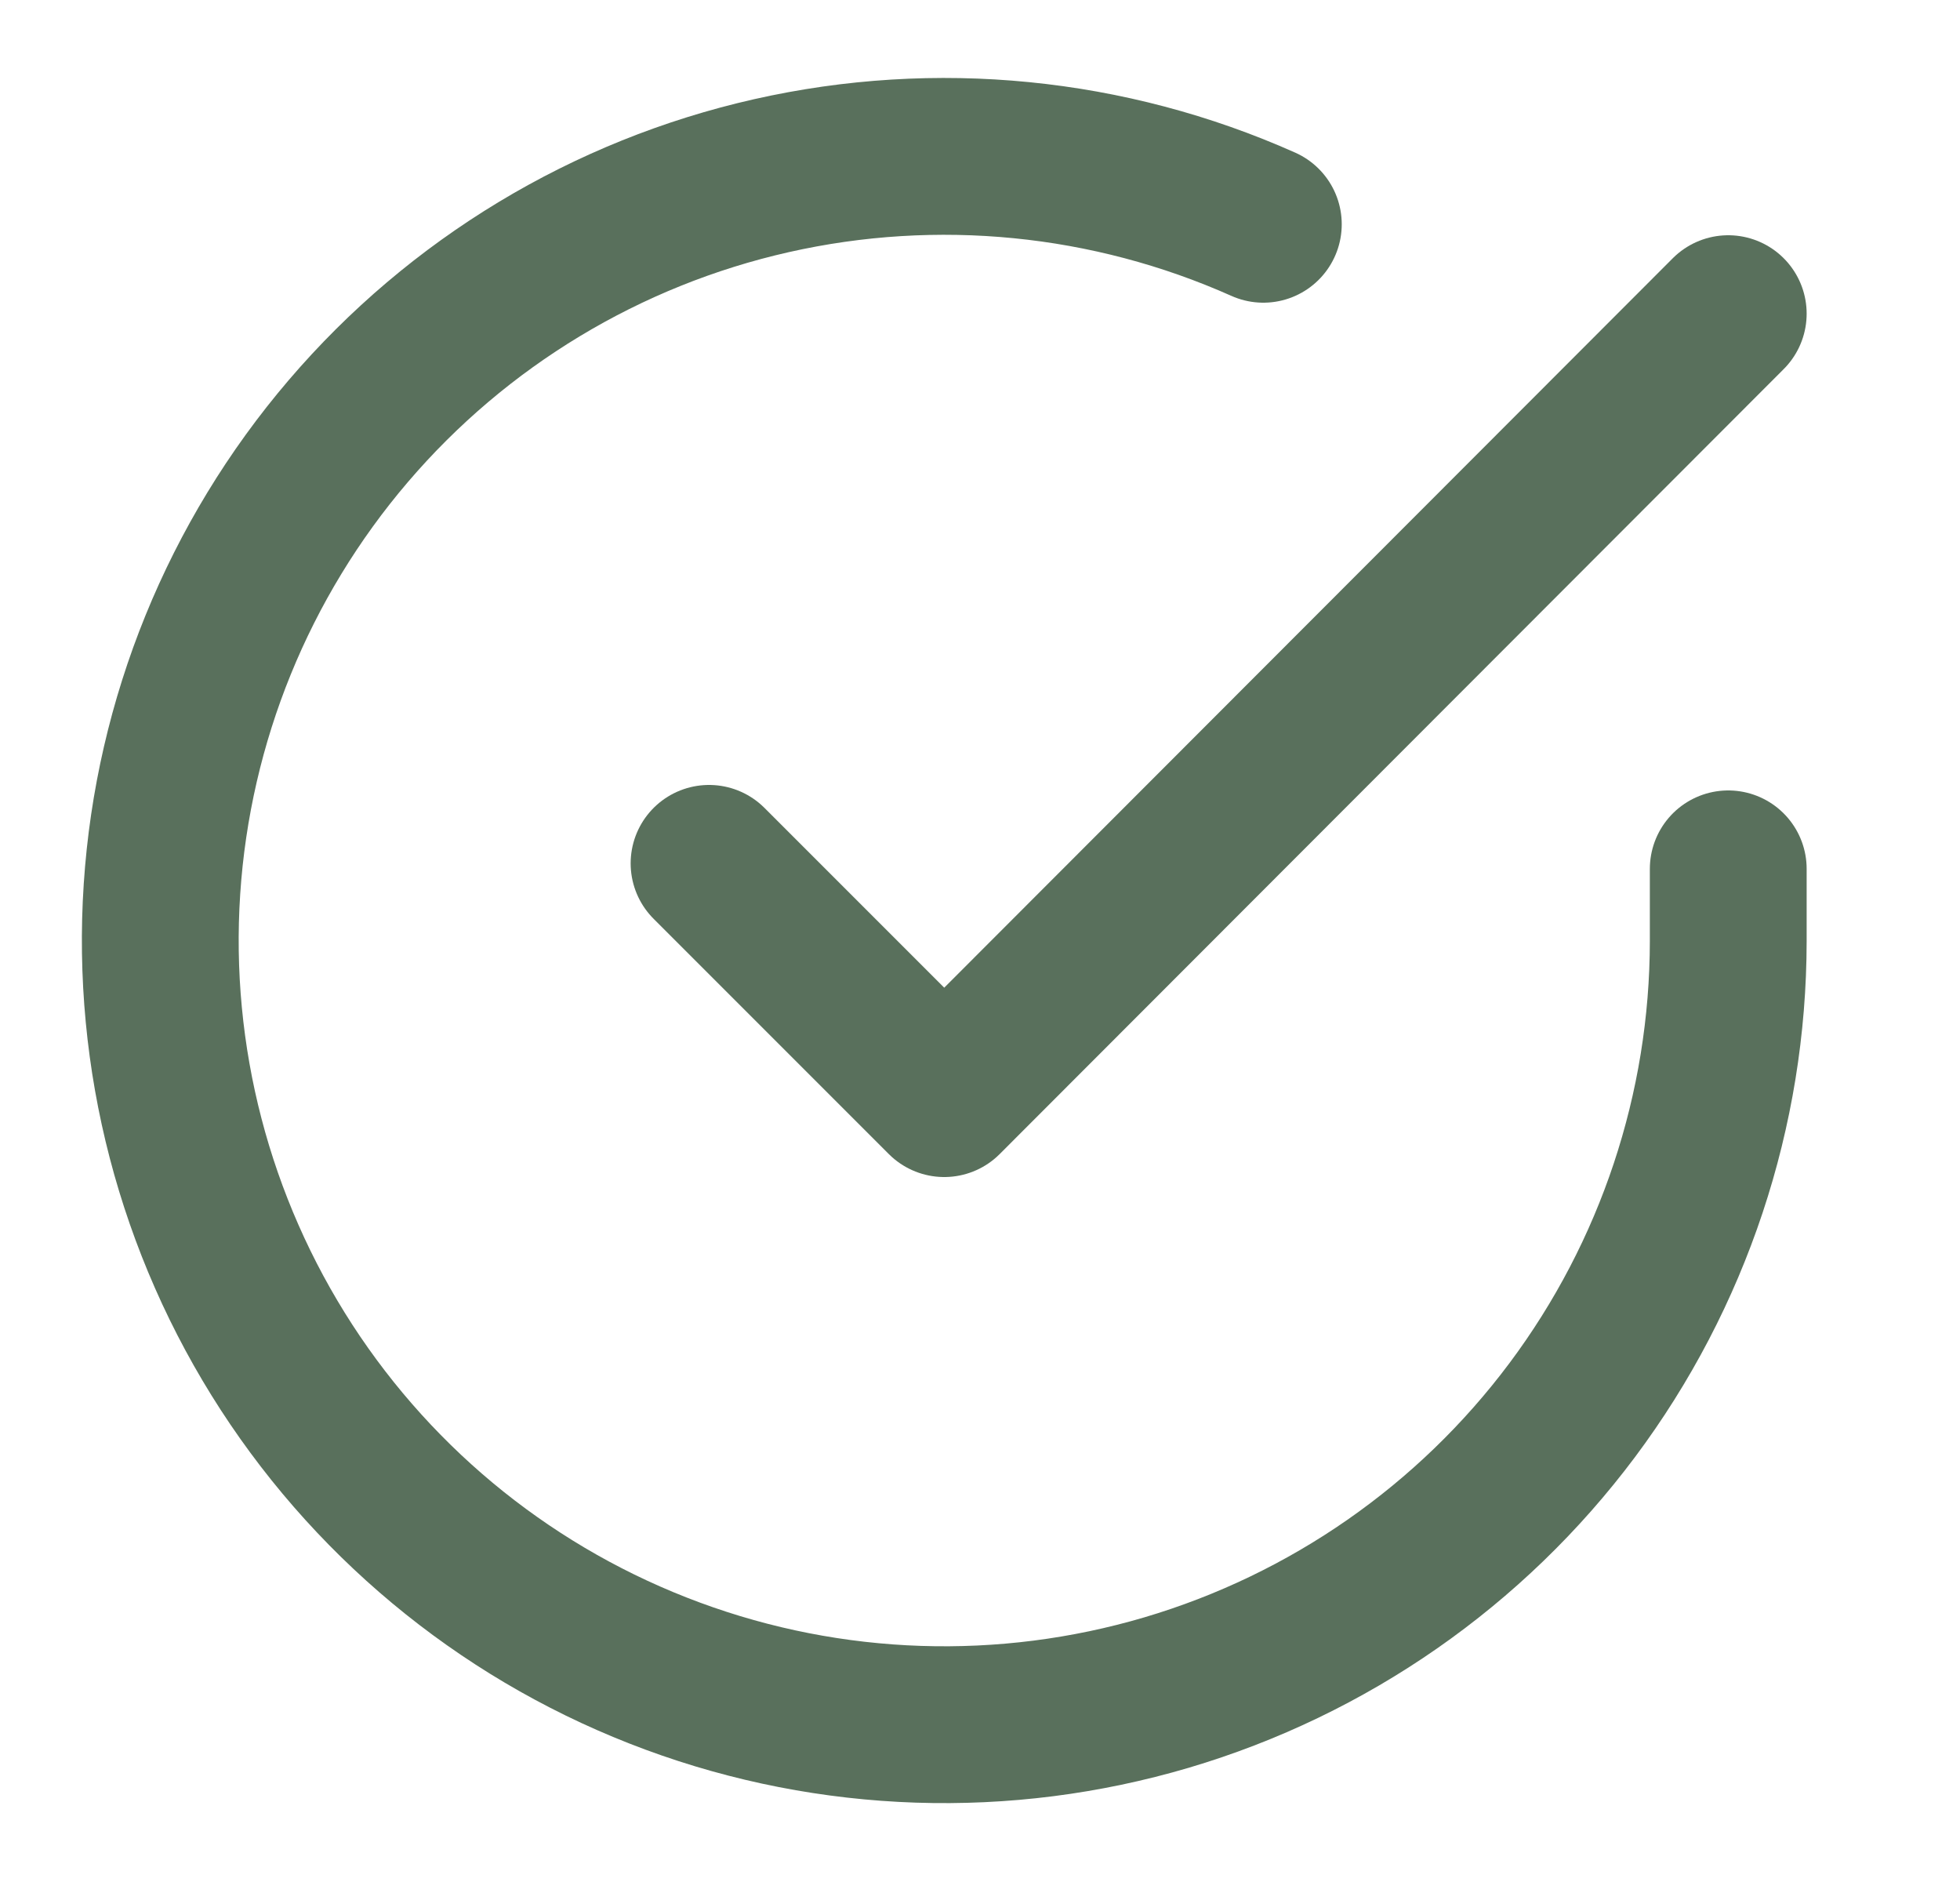
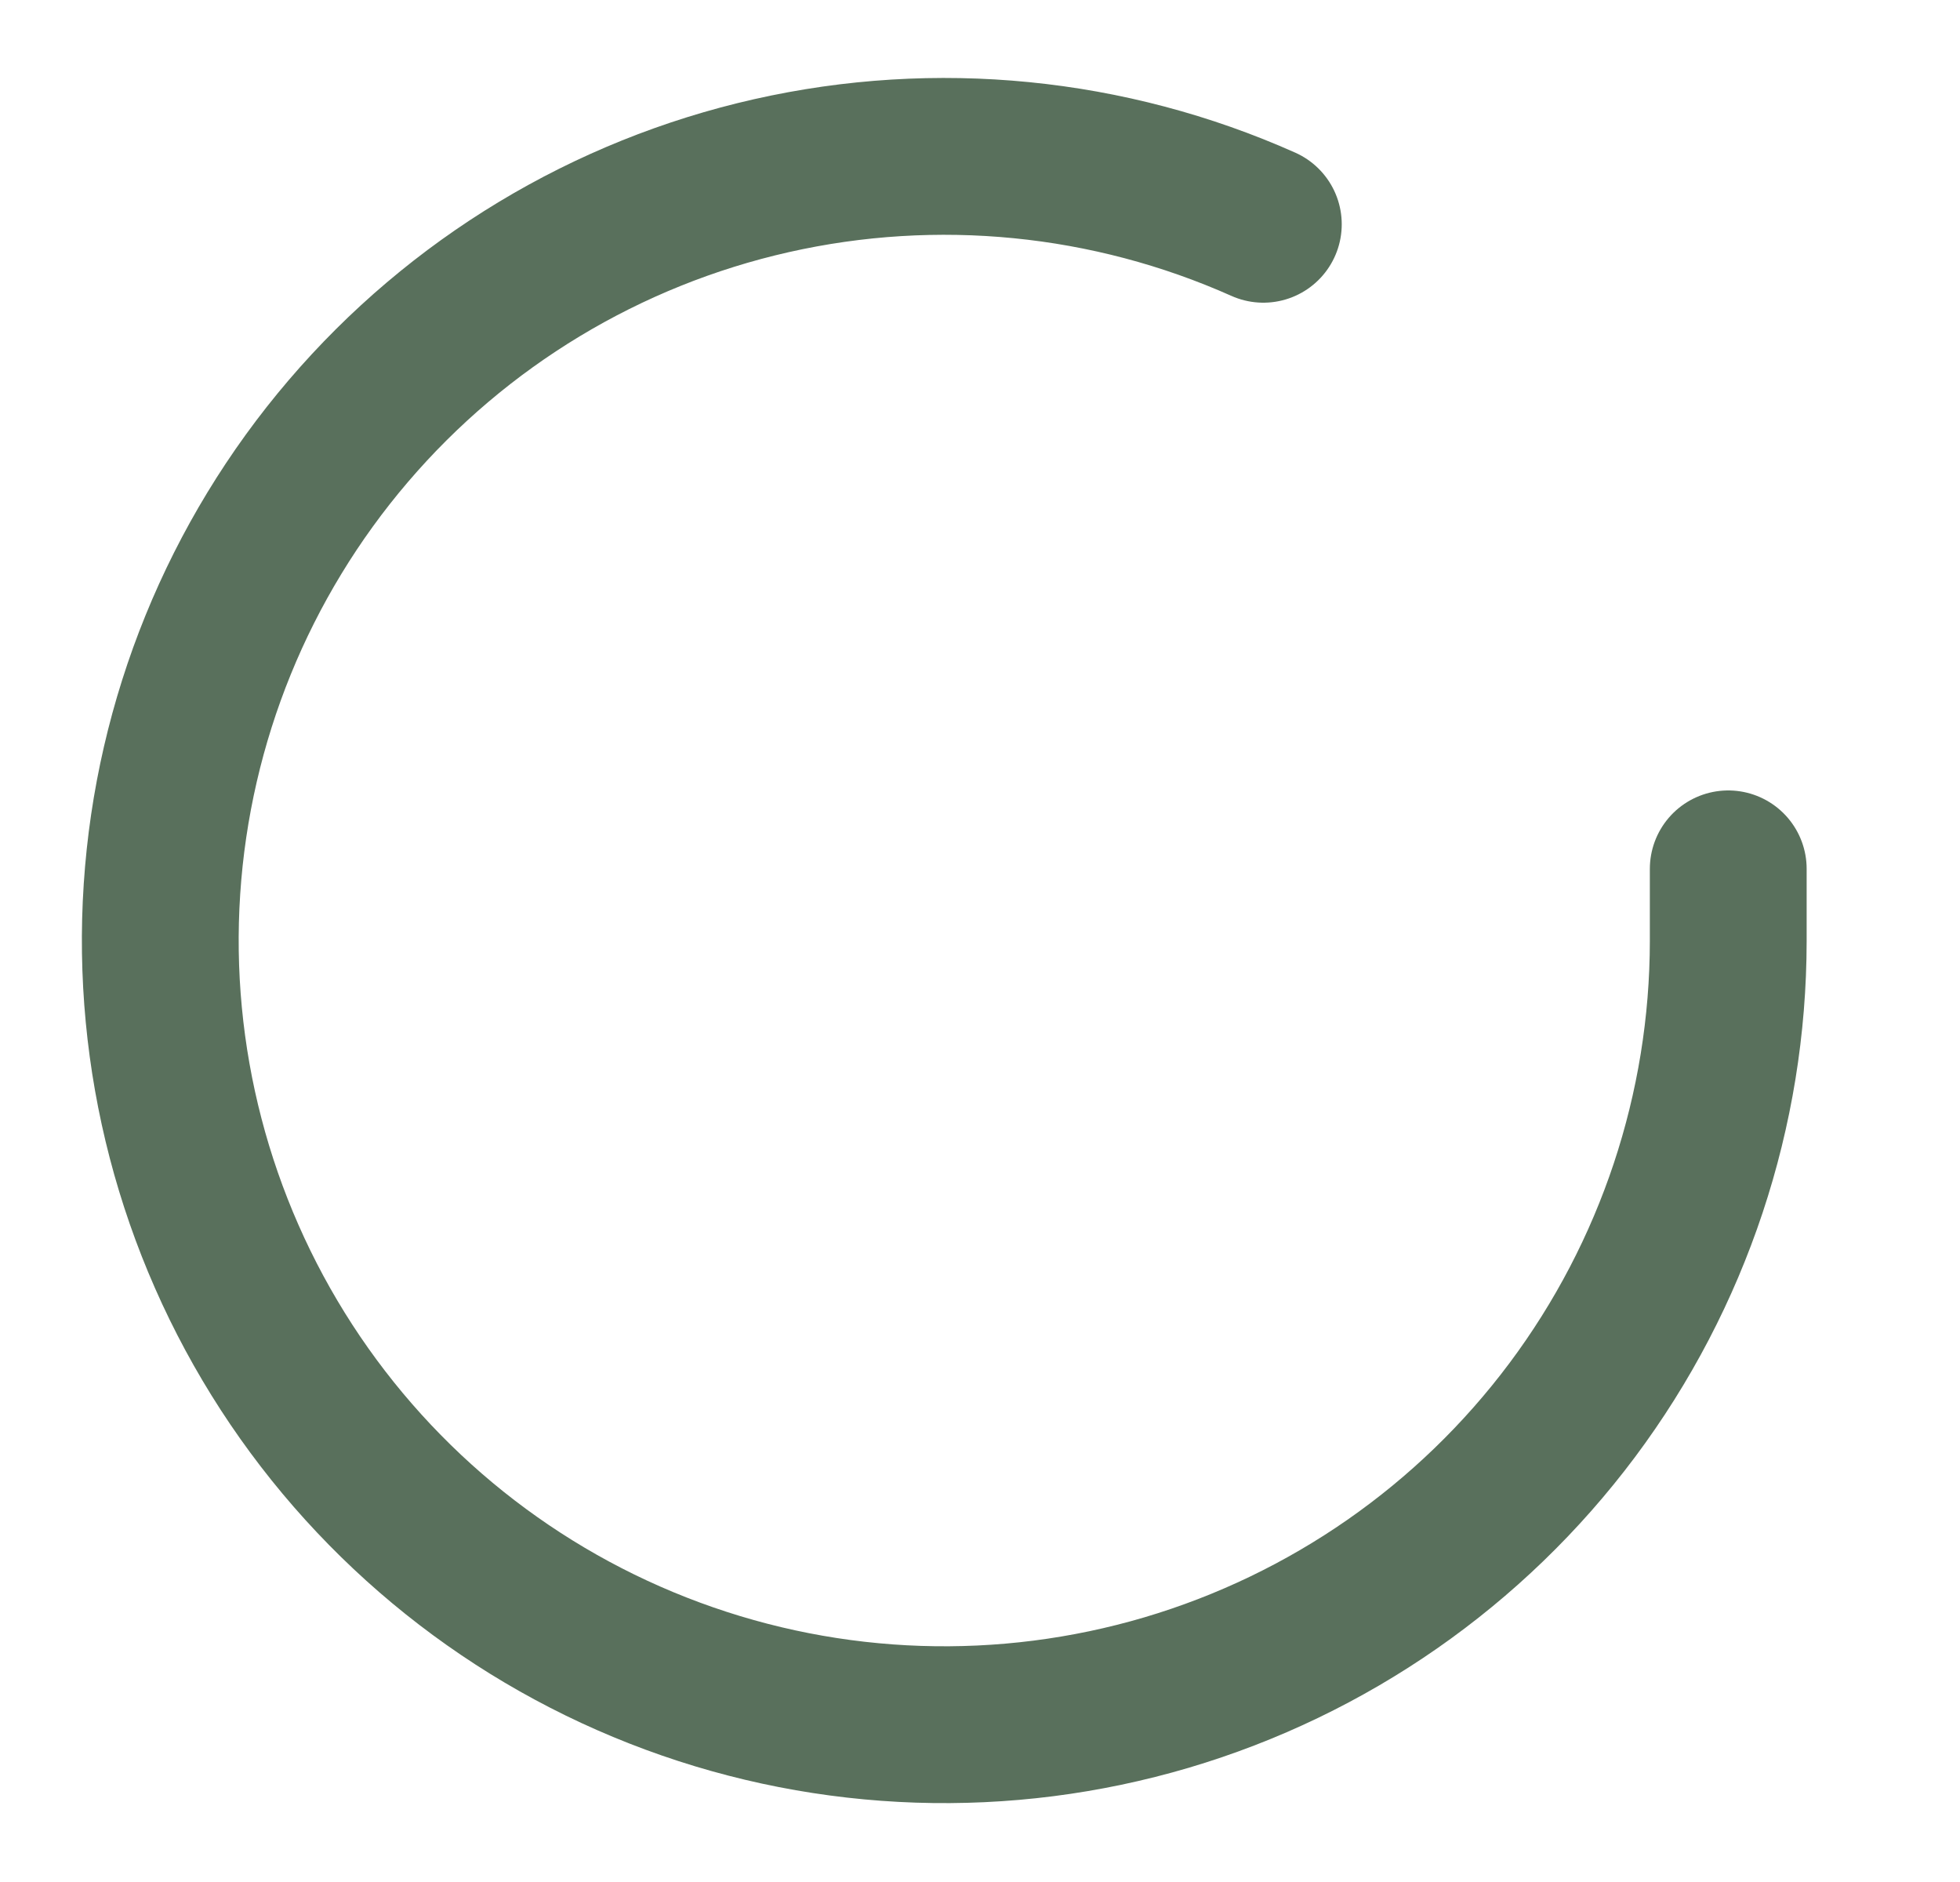
<svg xmlns="http://www.w3.org/2000/svg" width="25" height="24" viewBox="0 0 25 24" fill="none">
  <g id="check-circle">
    <path id="Vector" d="M22.044 11.08V12C22.043 14.156 21.345 16.255 20.054 17.982C18.763 19.709 16.948 20.972 14.88 21.584C12.812 22.195 10.602 22.122 8.579 21.374C6.556 20.627 4.829 19.246 3.655 17.437C2.482 15.628 1.924 13.488 2.066 11.336C2.208 9.184 3.042 7.136 4.443 5.497C5.844 3.858 7.737 2.715 9.841 2.24C11.944 1.765 14.145 1.982 16.114 2.86" stroke="#59705C" stroke-width="2" stroke-linecap="round" stroke-linejoin="round" />
-     <path id="Vector_2" d="M22.044 4L12.044 14.01L9.044 11.01" stroke="#59705C" stroke-width="2" stroke-linecap="round" stroke-linejoin="round" />
  </g>
</svg>